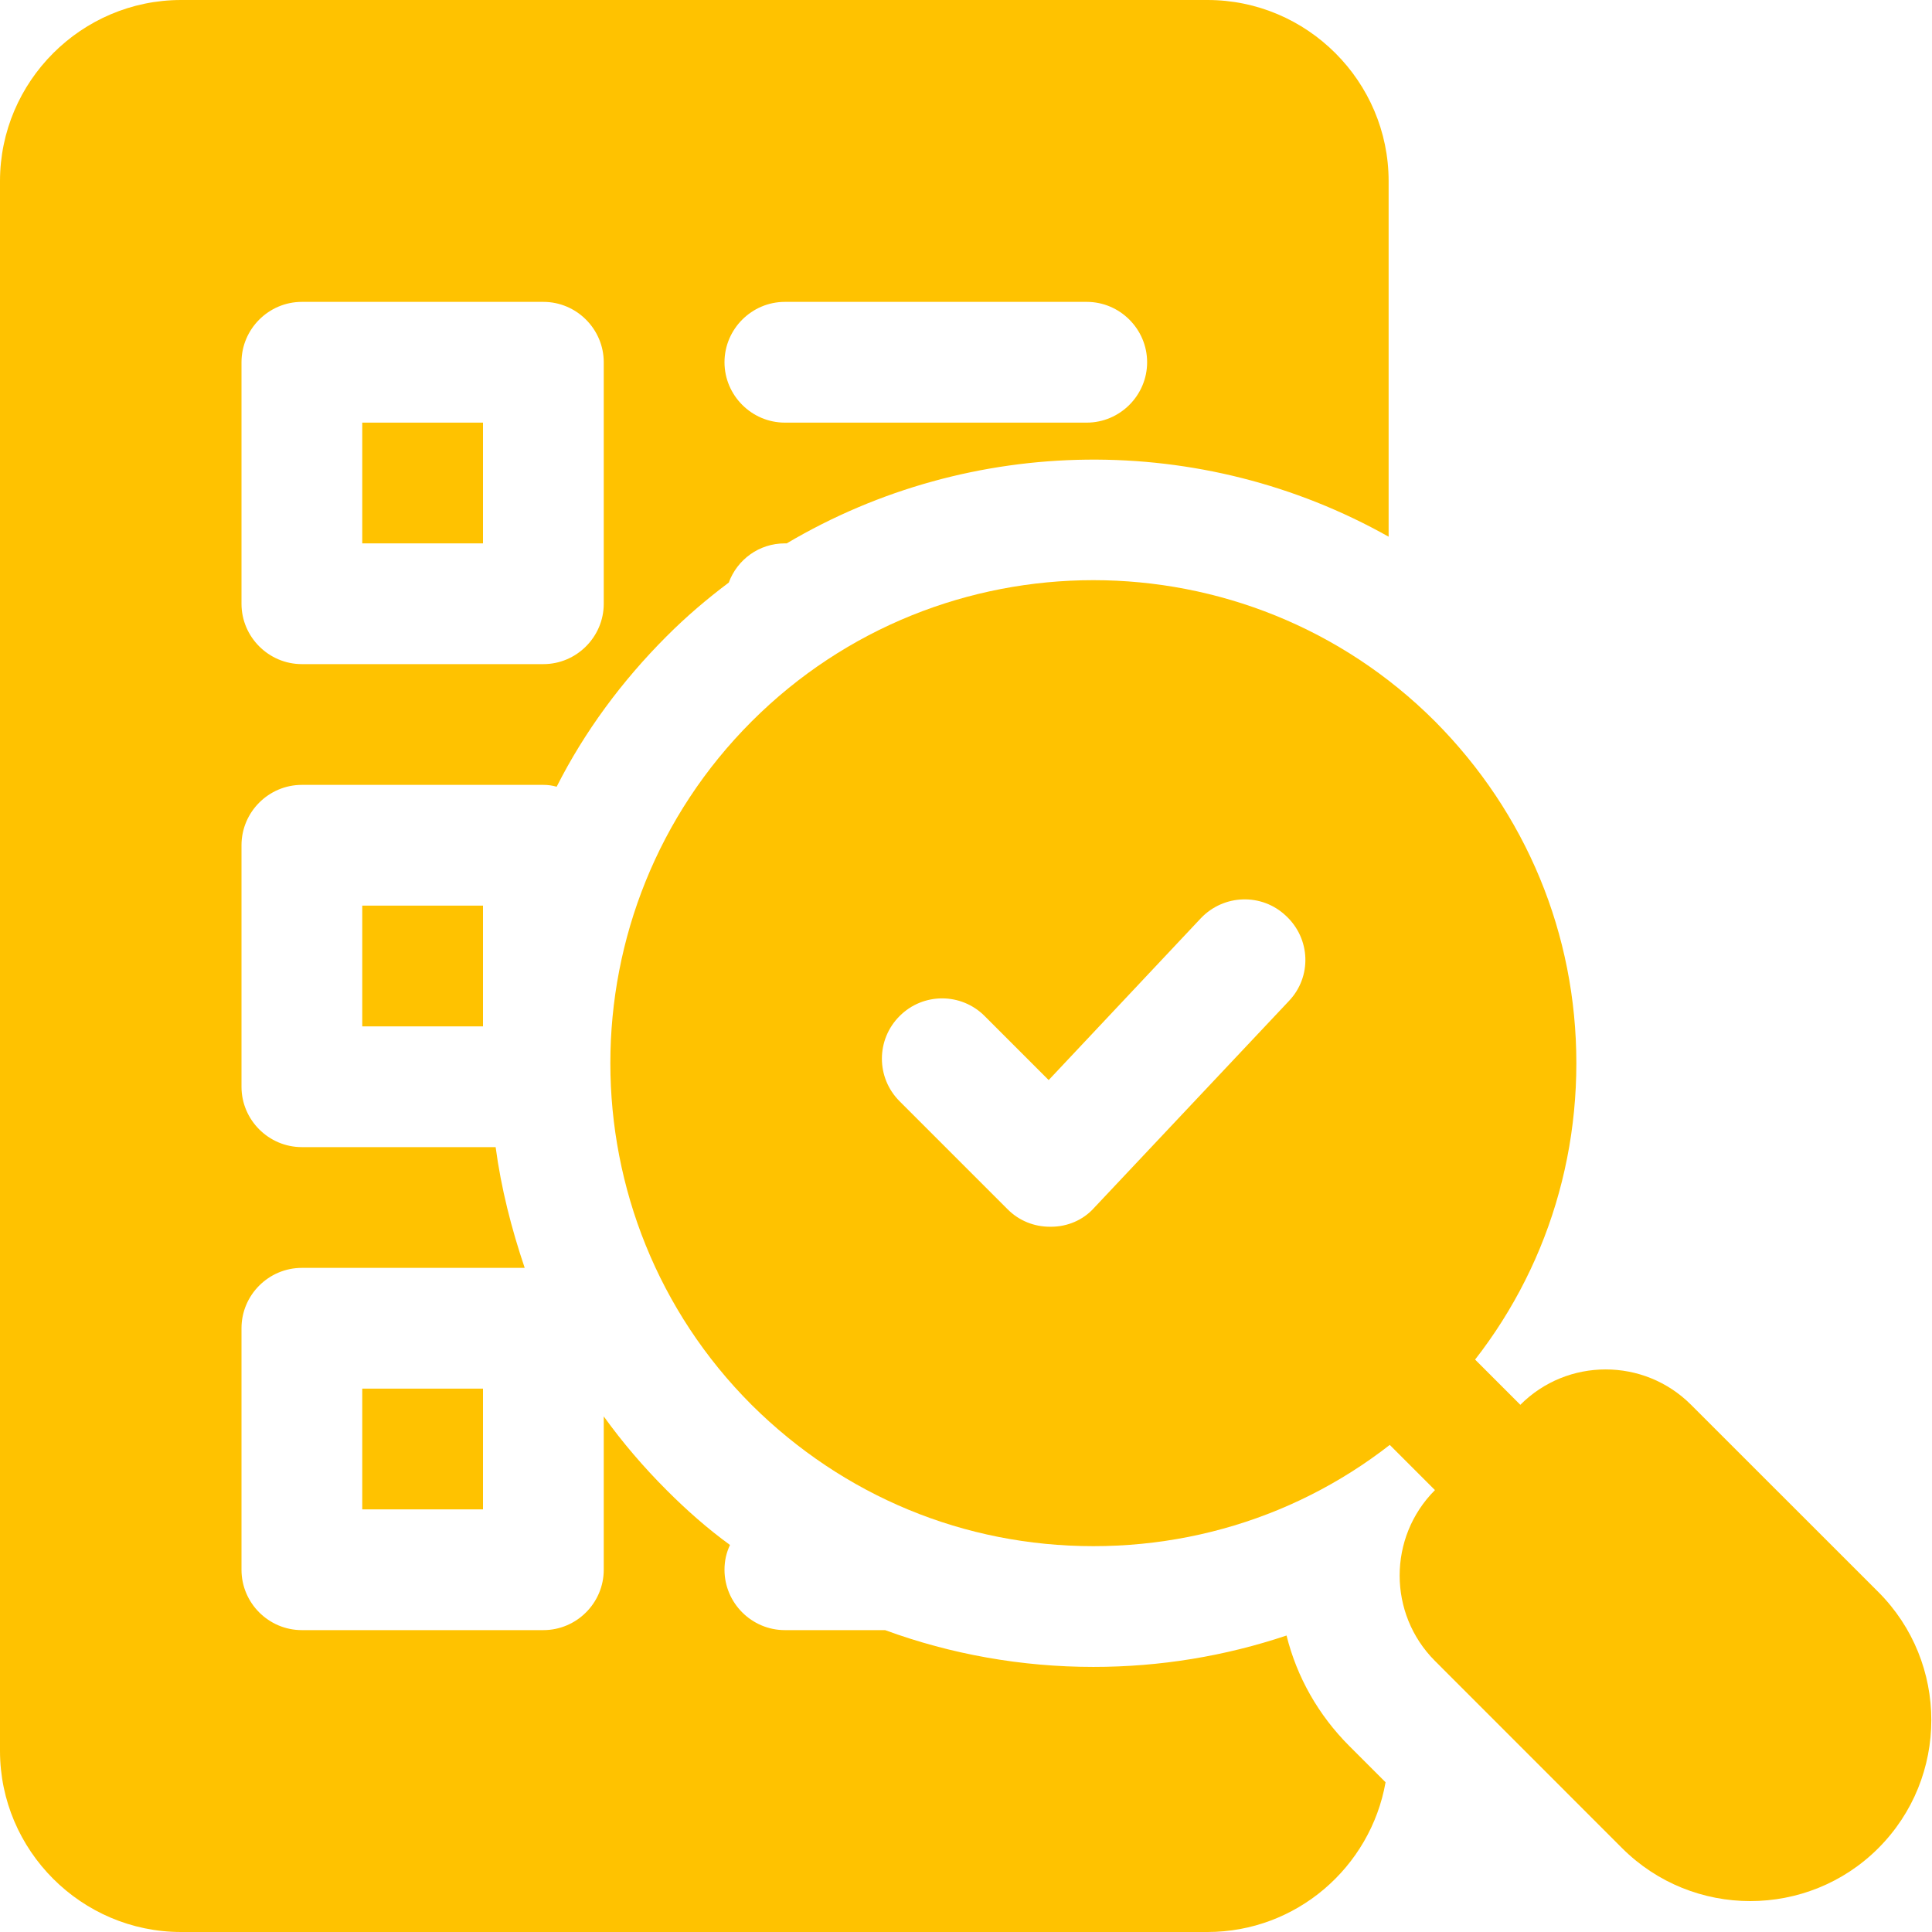
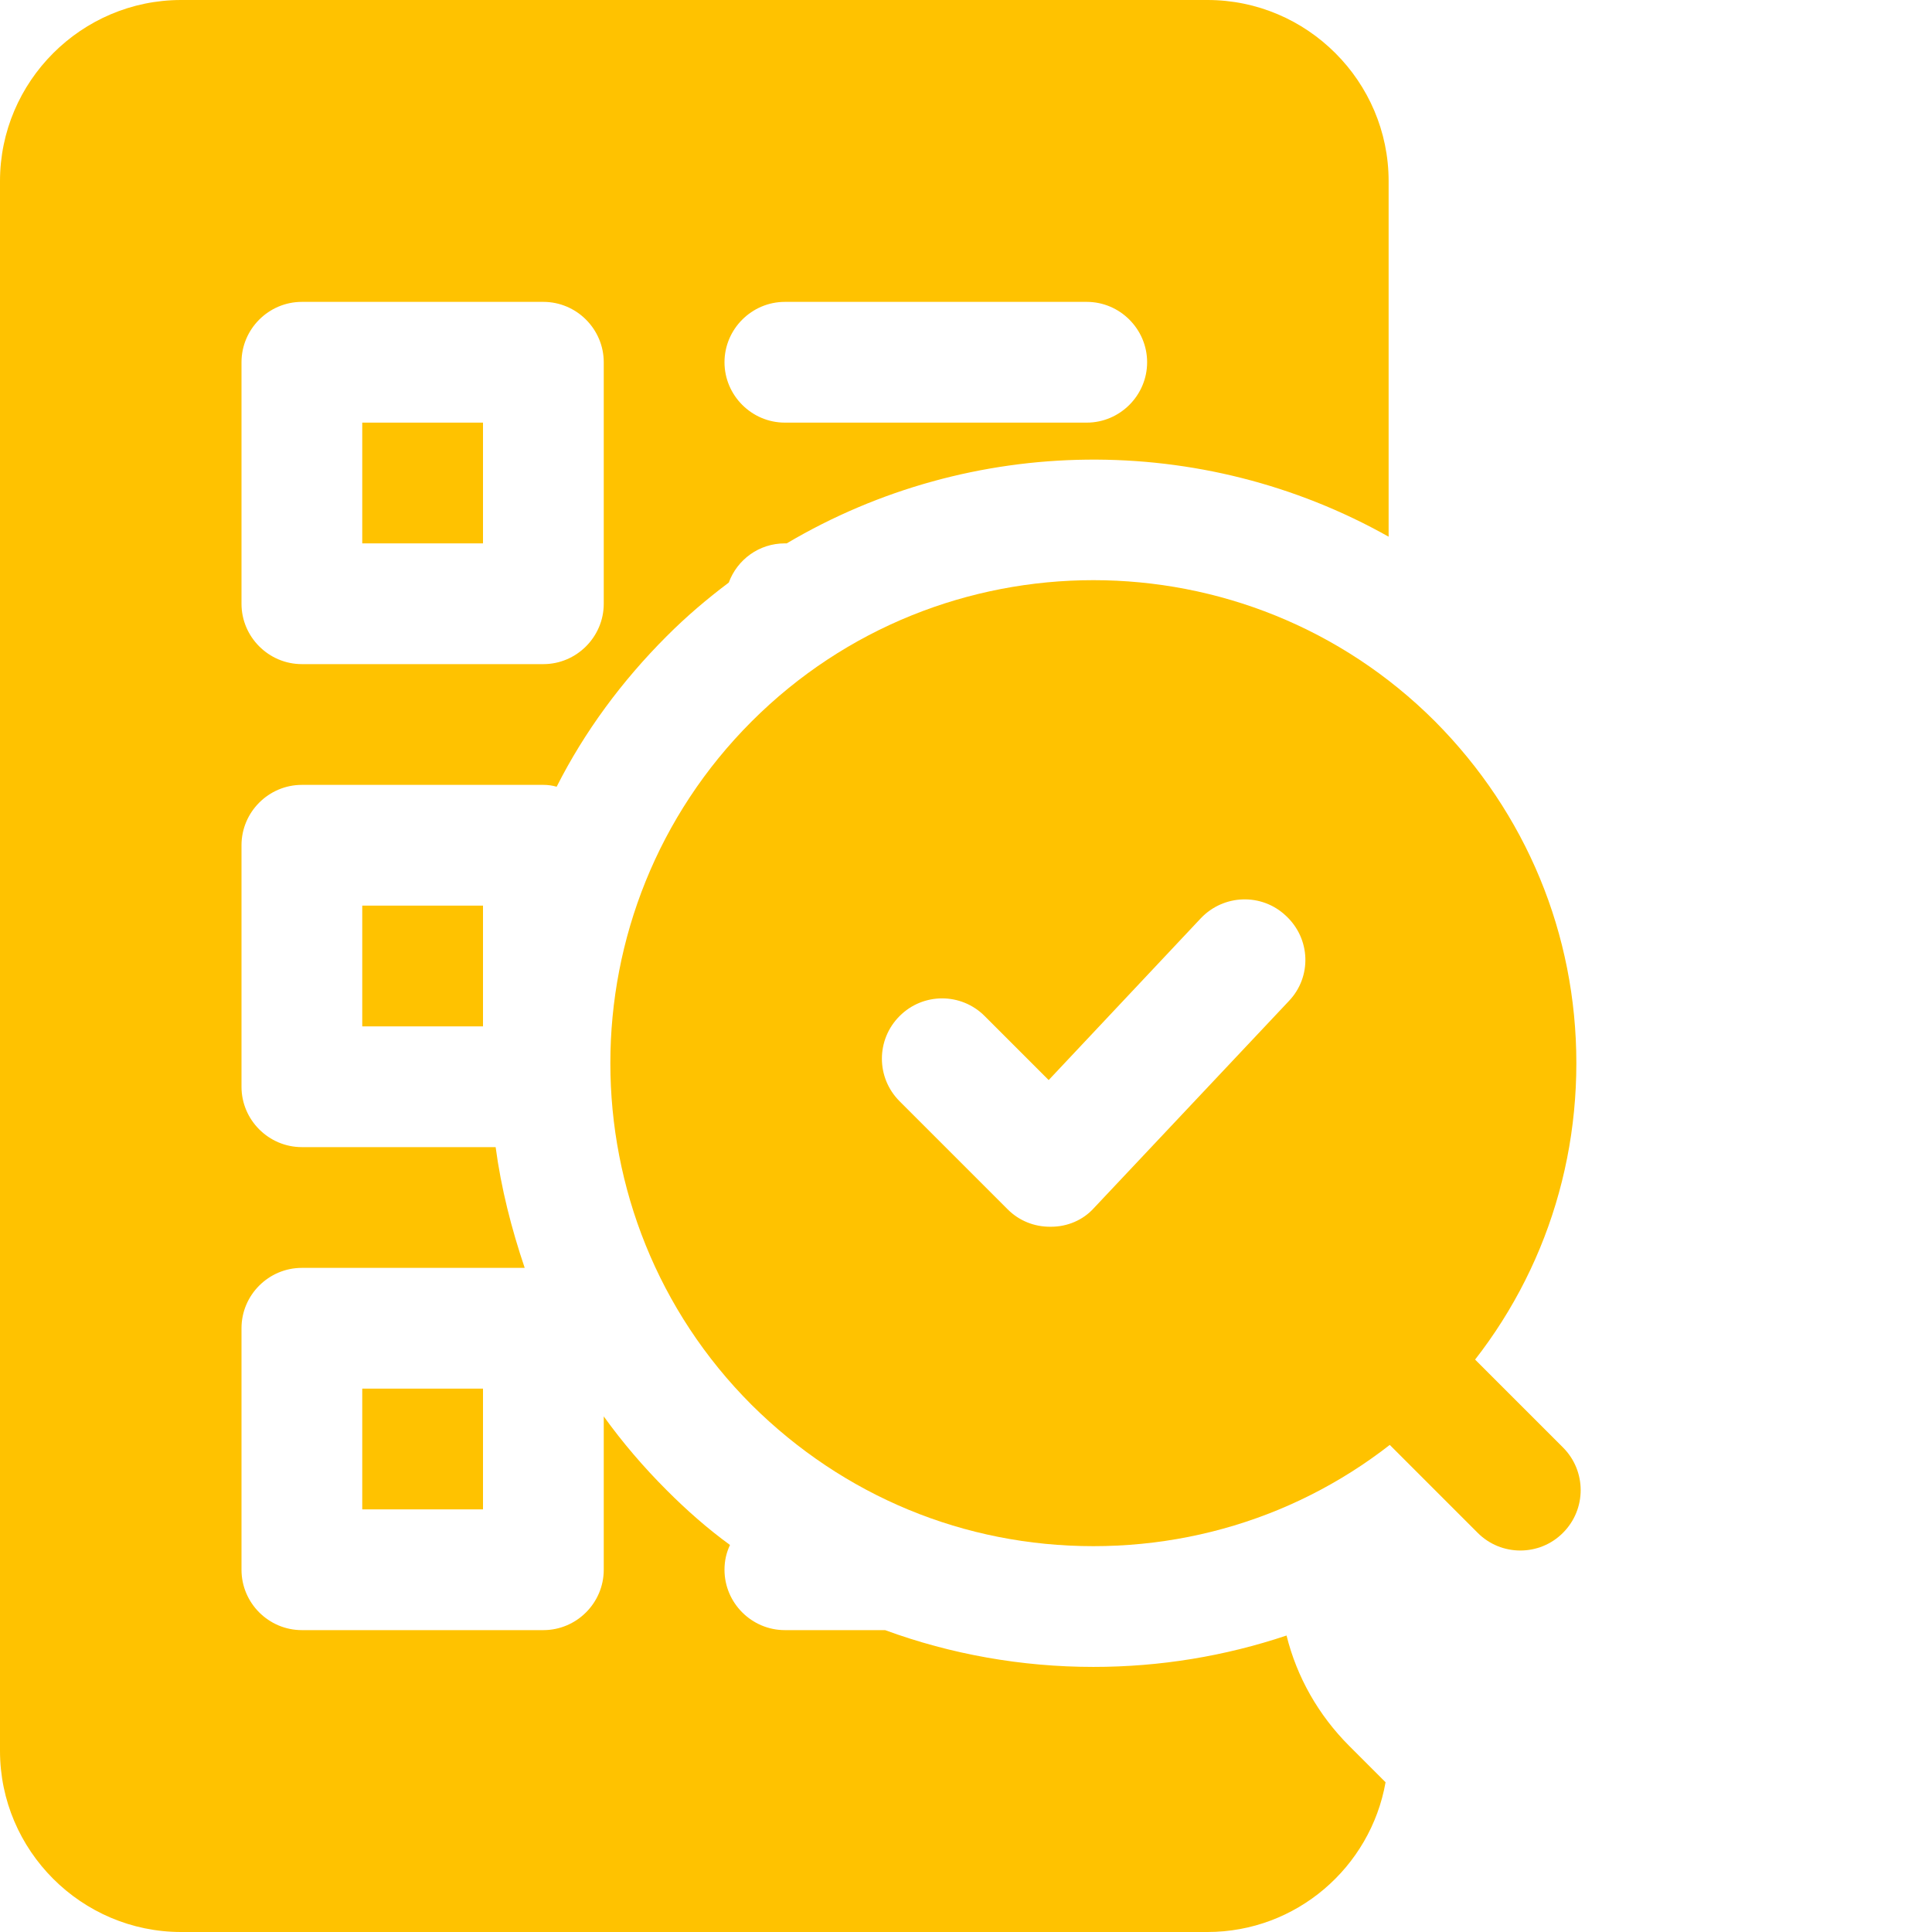
<svg xmlns="http://www.w3.org/2000/svg" width="24" height="24" viewBox="0 0 24 24" fill="none">
  <g clip-path="url(#clip0_1376_54849)">
    <path d="M4.5 5.25H6V6.75H4.5V5.25Z" fill="#FFC200" />
    <path d="M4.5 11.25H6V12.75H4.5V11.25Z" fill="#FFC200" />
    <path d="M3.75 9.75H6.75C6.81 9.75 6.862 9.758 6.915 9.773C7.26 9.09 7.725 8.46 8.28 7.905C8.527 7.657 8.783 7.44 9.053 7.237C9.158 6.952 9.428 6.75 9.75 6.75H9.773C12.068 5.392 14.932 5.362 17.25 6.667V2.25C17.25 1.012 16.238 0 15 0H2.25C1.012 0 0 1.012 0 2.25V21.75C0 22.988 1.012 24 2.25 24H15C16.102 24 17.025 23.198 17.212 22.14L16.762 21.69C16.38 21.308 16.11 20.835 15.982 20.317C15.217 20.573 14.415 20.707 13.582 20.707C12.69 20.707 11.812 20.55 10.995 20.25H9.75C9.338 20.25 9 19.913 9 19.5C9 19.387 9.023 19.29 9.068 19.192C8.79 18.99 8.527 18.758 8.28 18.51C7.995 18.225 7.732 17.918 7.5 17.595V19.5C7.5 19.913 7.162 20.25 6.75 20.25H3.75C3.337 20.25 3 19.913 3 19.5V16.5C3 16.087 3.337 15.75 3.75 15.75H6.518C6.353 15.262 6.225 14.76 6.157 14.25H3.75C3.337 14.25 3 13.912 3 13.5V10.5C3 10.088 3.337 9.75 3.75 9.75ZM9.75 3.75H13.5C13.912 3.75 14.25 4.088 14.25 4.5C14.25 4.912 13.912 5.25 13.5 5.25H9.75C9.338 5.25 9 4.912 9 4.5C9 4.088 9.338 3.75 9.75 3.75ZM3 4.5C3 4.088 3.337 3.75 3.75 3.75H6.75C7.162 3.75 7.5 4.088 7.5 4.5V7.5C7.5 7.912 7.162 8.25 6.75 8.25H3.75C3.337 8.25 3 7.912 3 7.5V4.5Z" fill="#FFC200" />
    <path d="M4.5 17.25H6V18.75H4.5V17.25Z" fill="#FFC200" />
    <path d="M17.827 8.962C15.487 6.622 11.677 6.622 9.337 8.962C6.997 11.302 6.997 15.112 9.337 17.452C10.477 18.584 11.977 19.207 13.582 19.207C15.187 19.207 16.695 18.584 17.827 17.452C18.959 16.32 19.582 14.812 19.582 13.207C19.582 11.602 18.959 10.102 17.827 8.962ZM16.012 12.434L13.589 15.007C13.454 15.157 13.259 15.239 13.057 15.239H13.042C12.847 15.239 12.659 15.165 12.517 15.022L11.175 13.68C10.882 13.387 10.882 12.915 11.175 12.622C11.467 12.329 11.94 12.329 12.232 12.622L13.027 13.417L14.917 11.407C15.202 11.107 15.675 11.092 15.975 11.377C16.282 11.662 16.297 12.134 16.012 12.434Z" fill="#FFC200" />
    <path d="M18.886 19.261C18.694 19.261 18.502 19.188 18.356 19.041L16.765 17.45C16.472 17.157 16.472 16.683 16.765 16.39C17.058 16.097 17.532 16.097 17.825 16.39L19.416 17.981C19.709 18.274 19.709 18.748 19.416 19.041C19.27 19.188 19.078 19.261 18.886 19.261Z" fill="#FFC200" />
-     <path d="M23.333 19.776L21.007 17.451C20.422 16.865 19.47 16.865 18.886 17.451L17.825 18.511C17.241 19.096 17.241 20.047 17.825 20.632L20.151 22.959C20.59 23.397 21.166 23.616 21.742 23.616C22.319 23.616 22.895 23.397 23.333 22.959C24.211 22.081 24.211 20.654 23.333 19.776Z" fill="#FFC200" />
  </g>
  <defs>
    <clipPath id="clip0_1376_54849">
      <rect width="24" height="24" fill="white" />
    </clipPath>
  </defs>
</svg>